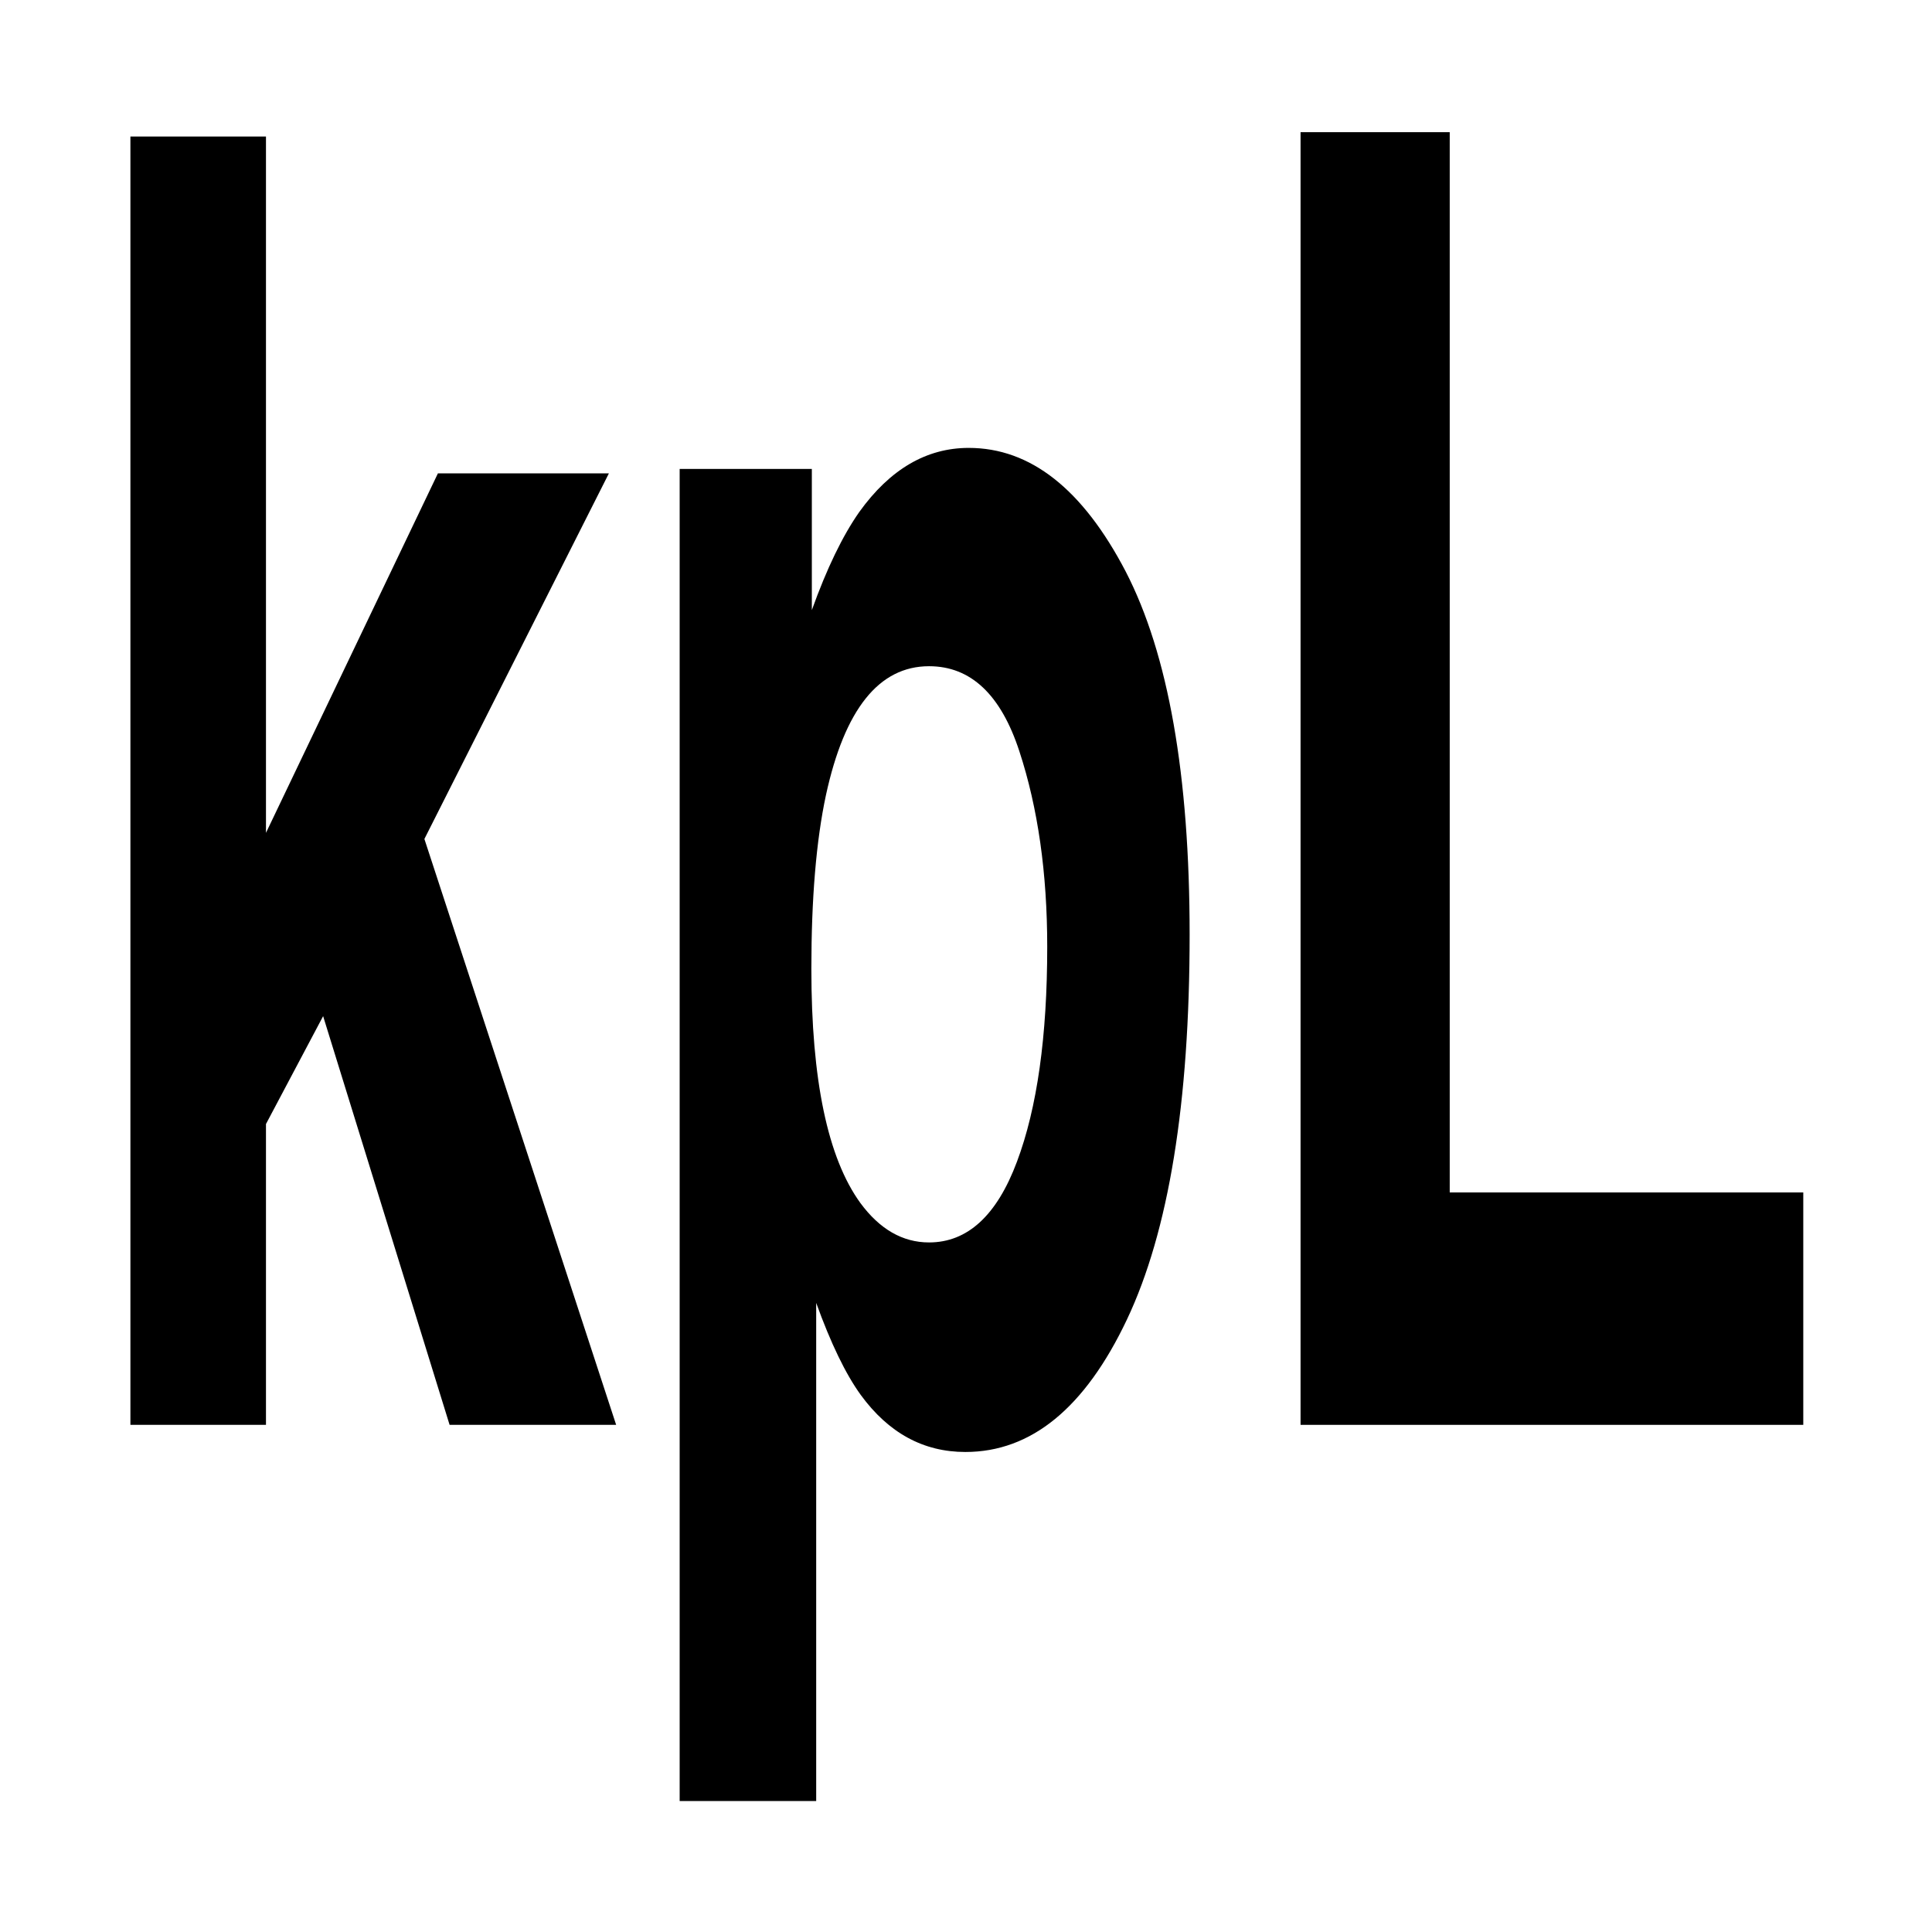
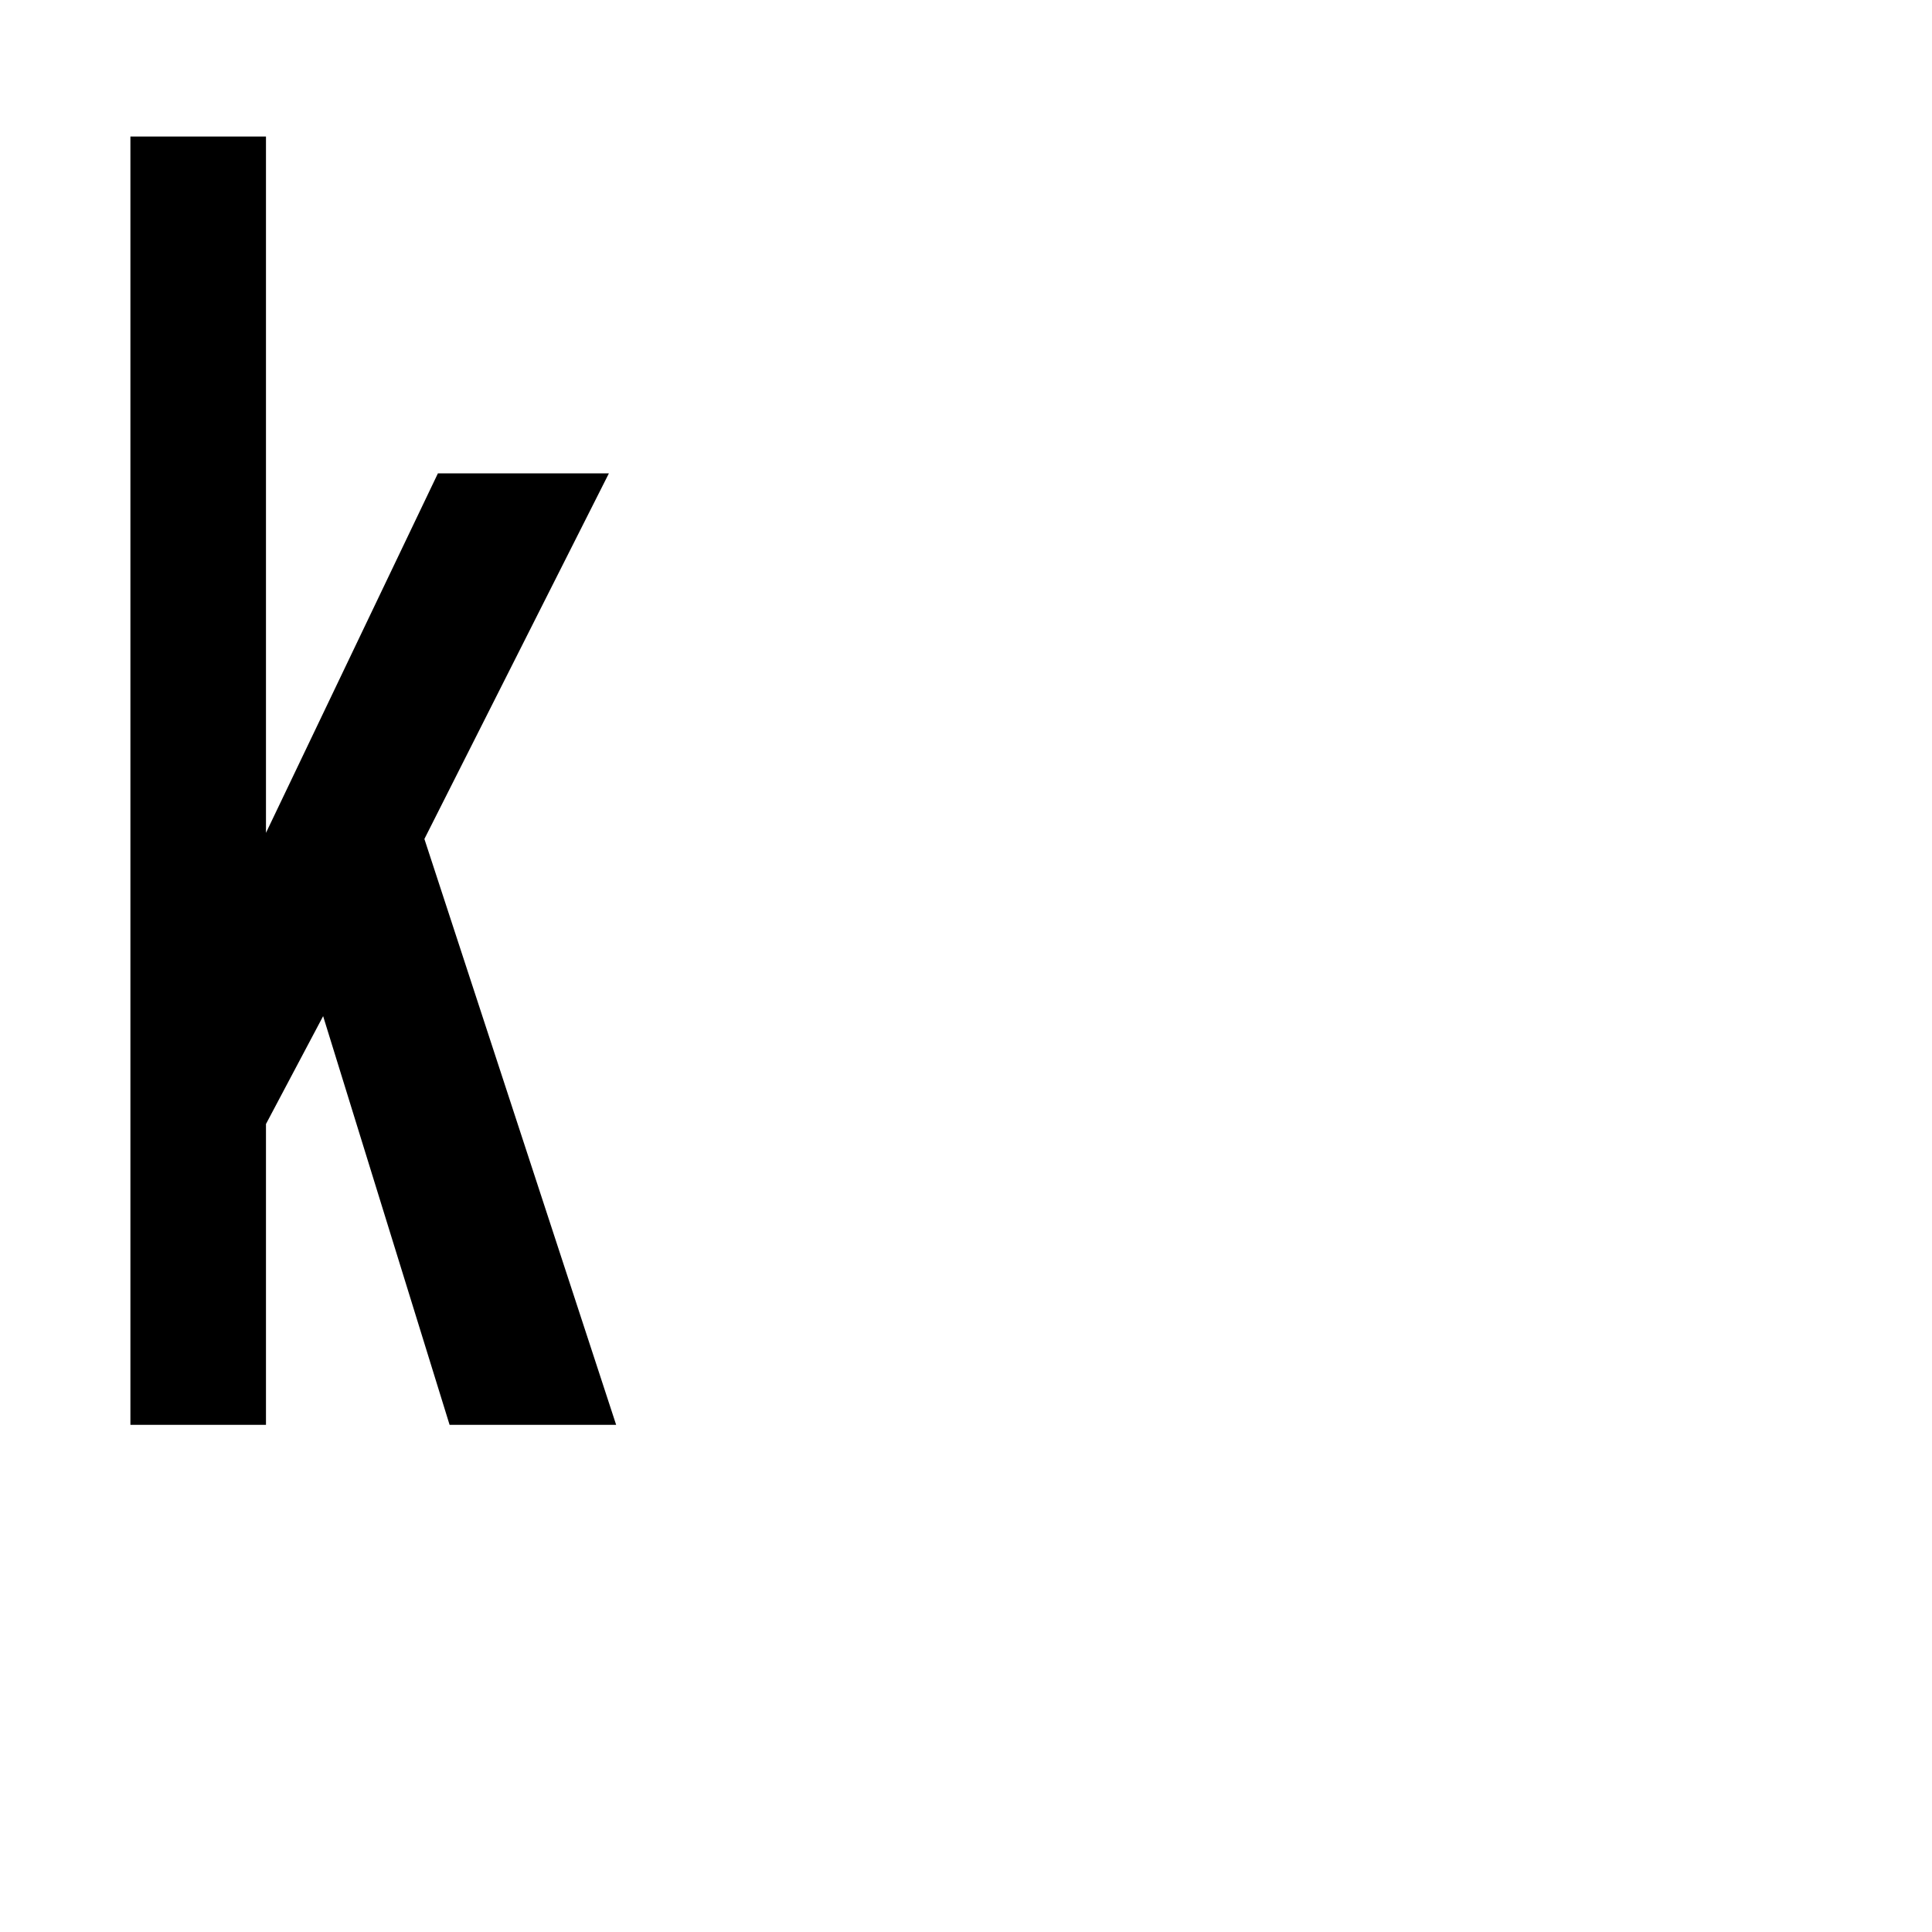
<svg xmlns="http://www.w3.org/2000/svg" xmlns:ns1="http://vectornator.io" height="100%" stroke-miterlimit="10" style="fill-rule:nonzero;clip-rule:evenodd;stroke-linecap:round;stroke-linejoin:round;" version="1.1" viewBox="0 0 24 24" width="100%" xml:space="preserve">
  <g id="Ebene-1" ns1:layerName="Ebene 1">
    <g opacity="1">
      <path d="M7.654 17.7L5.585 17.7L4.014 12.623L3.304 13.963L3.304 17.7L1.62 17.7L1.62 1.696L3.304 1.696L3.304 10.346L5.44 5.88L7.564 5.88L5.272 10.422L7.654 17.7Z" fill="#000000" fill-rule="nonzero" opacity="1" stroke="none" />
-       <path d="M13.984 7.1C14.513 8.124 14.778 9.627 14.778 11.61C14.778 13.701 14.518 15.296 13.999 16.392C13.479 17.489 12.811 18.037 11.992 18.037C11.471 18.037 11.038 17.801 10.693 17.329C10.504 17.068 10.32 16.686 10.139 16.185L10.139 22.373L8.443 22.373L8.443 5.825L10.085 5.825L10.085 7.579C10.27 7.063 10.466 6.657 10.675 6.359C11.056 5.829 11.509 5.564 12.034 5.564C12.801 5.564 13.45 6.076 13.984 7.1ZM13.009 11.762C13.009 10.847 12.894 10.037 12.663 9.333C12.433 8.628 12.059 8.276 11.541 8.276C10.919 8.276 10.492 8.81 10.26 9.878C10.139 10.444 10.079 11.163 10.079 12.035C10.079 13.415 10.282 14.384 10.687 14.943C10.928 15.27 11.212 15.434 11.541 15.434C12.018 15.434 12.383 15.1 12.633 14.431C12.884 13.763 13.009 12.873 13.009 11.762Z" fill="#000000" fill-rule="nonzero" opacity="1" stroke="none" />
-       <path d="M16.156 1.642L18.009 1.642L18.009 14.813L22.401 14.813L22.401 17.7L16.156 17.7L16.156 1.642Z" fill="#000000" fill-rule="nonzero" opacity="1" stroke="none" />
    </g>
  </g>
</svg>